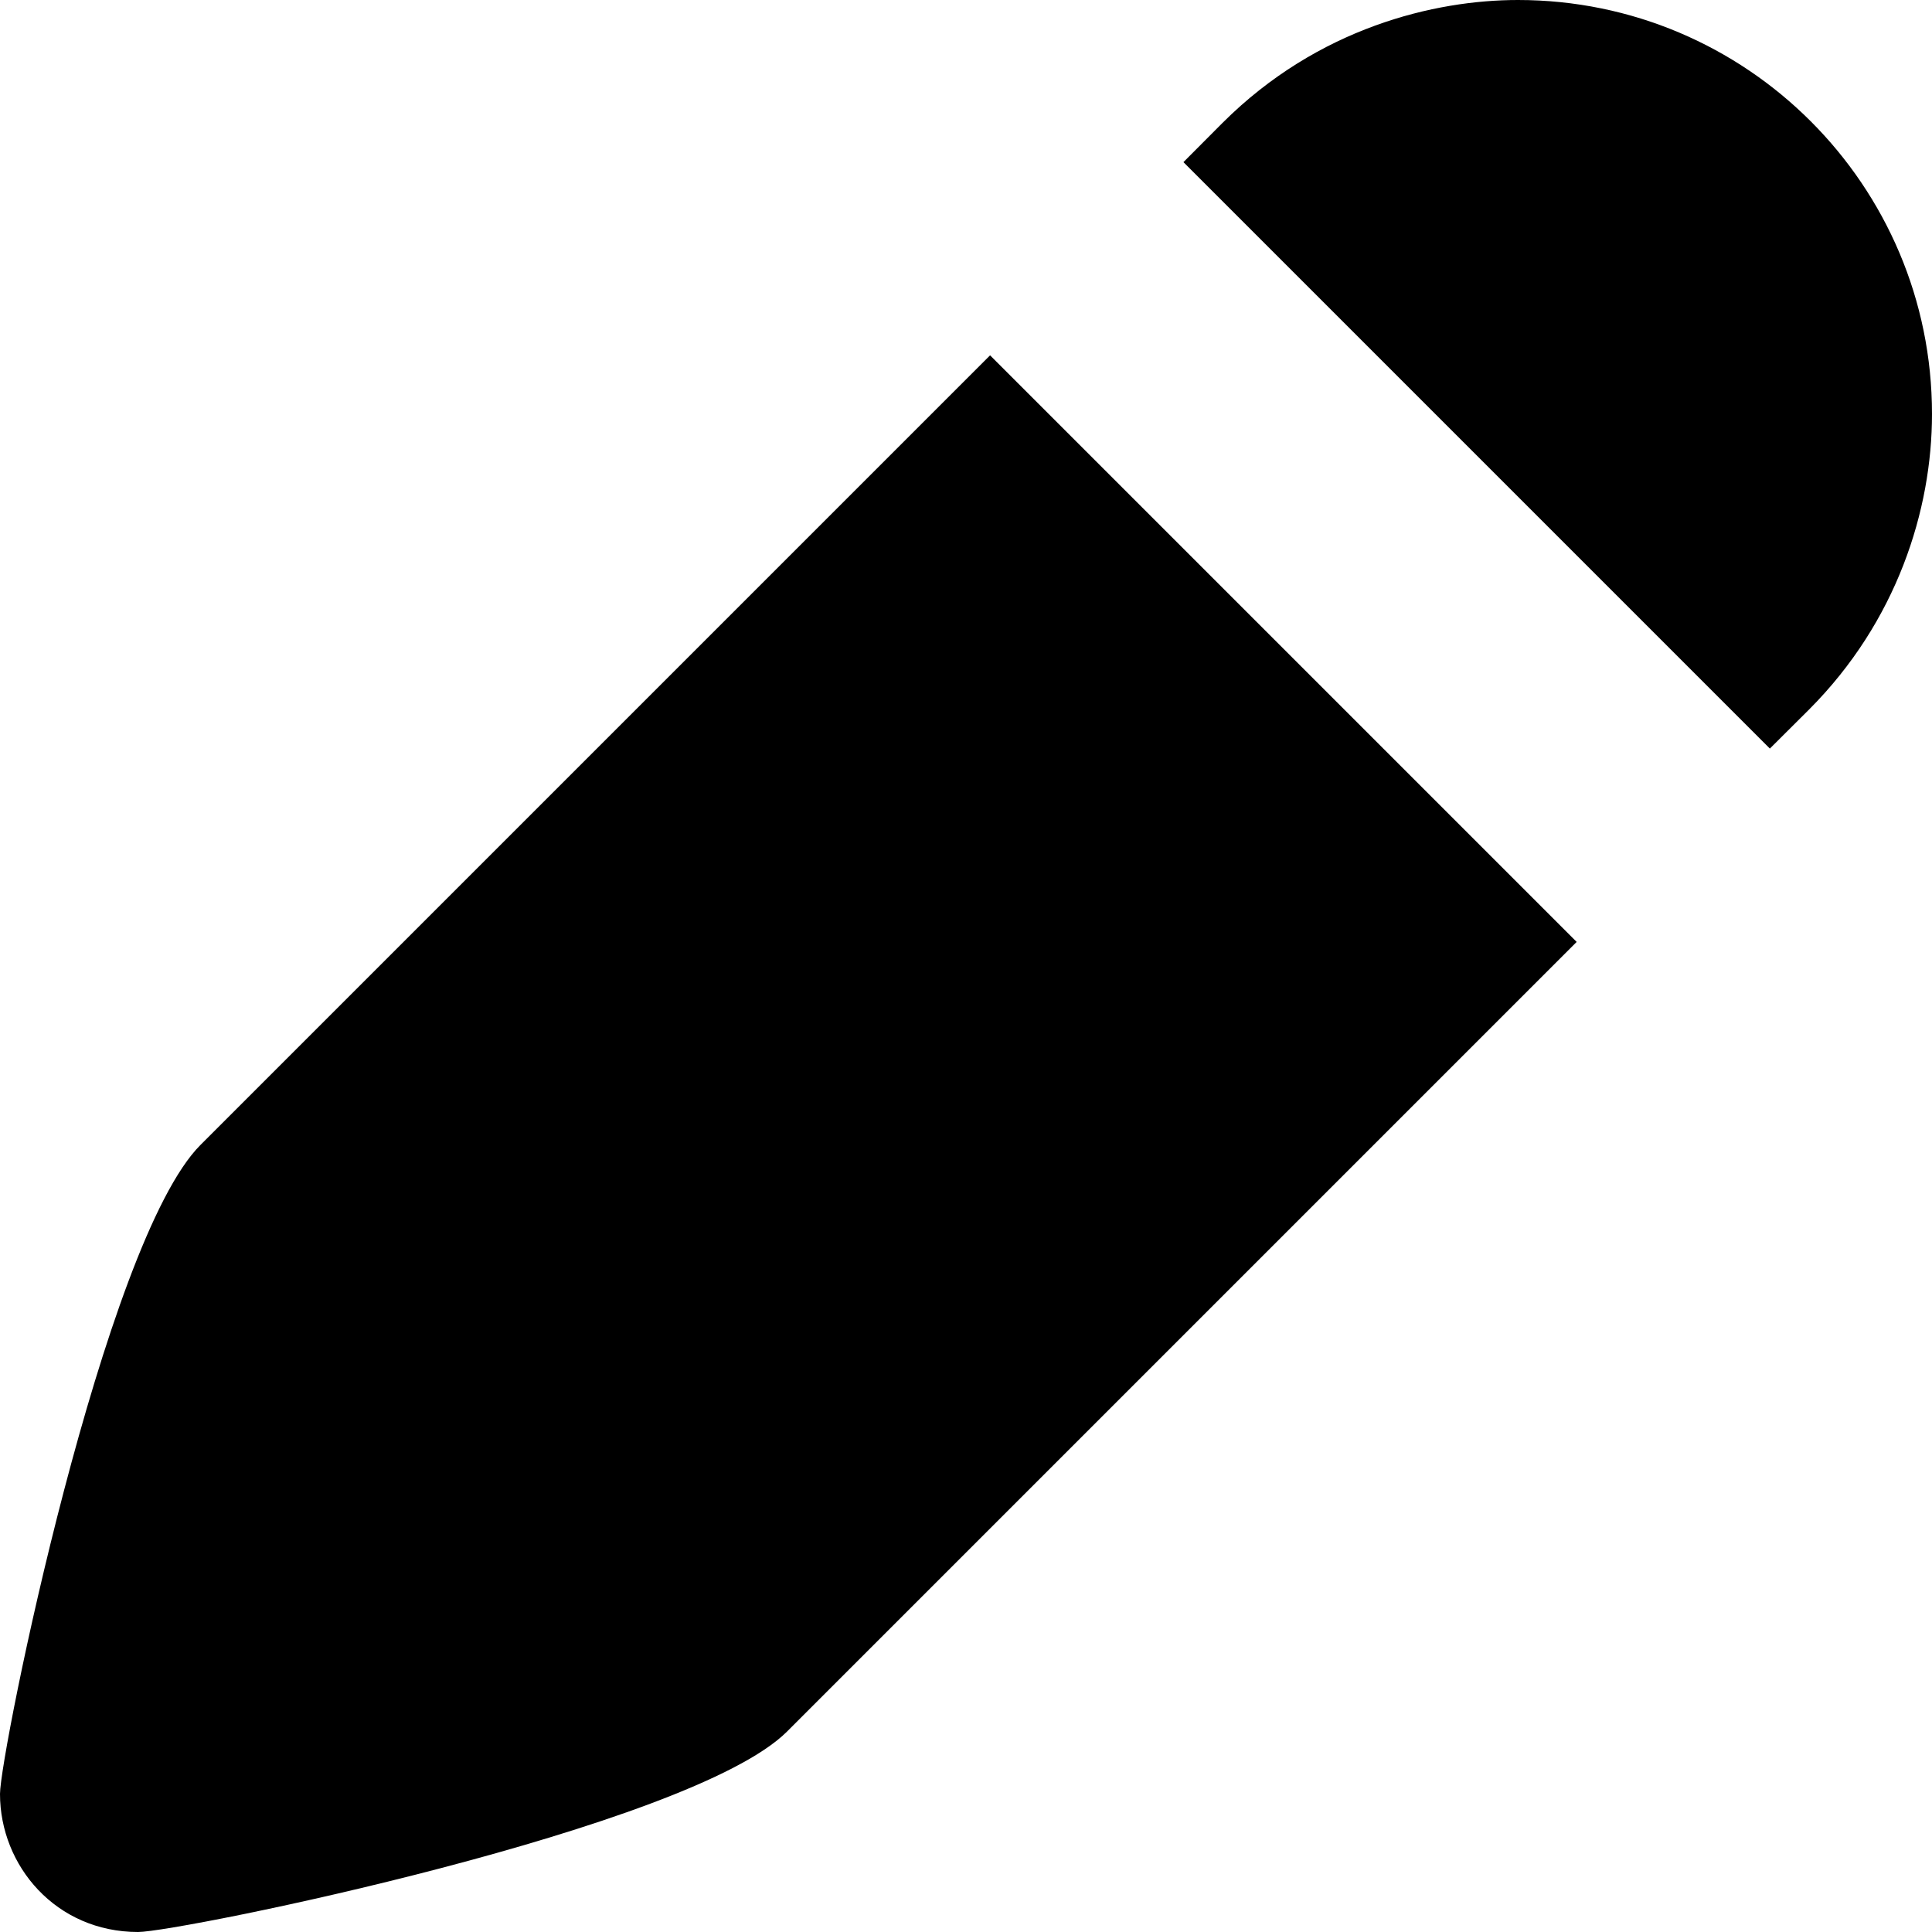
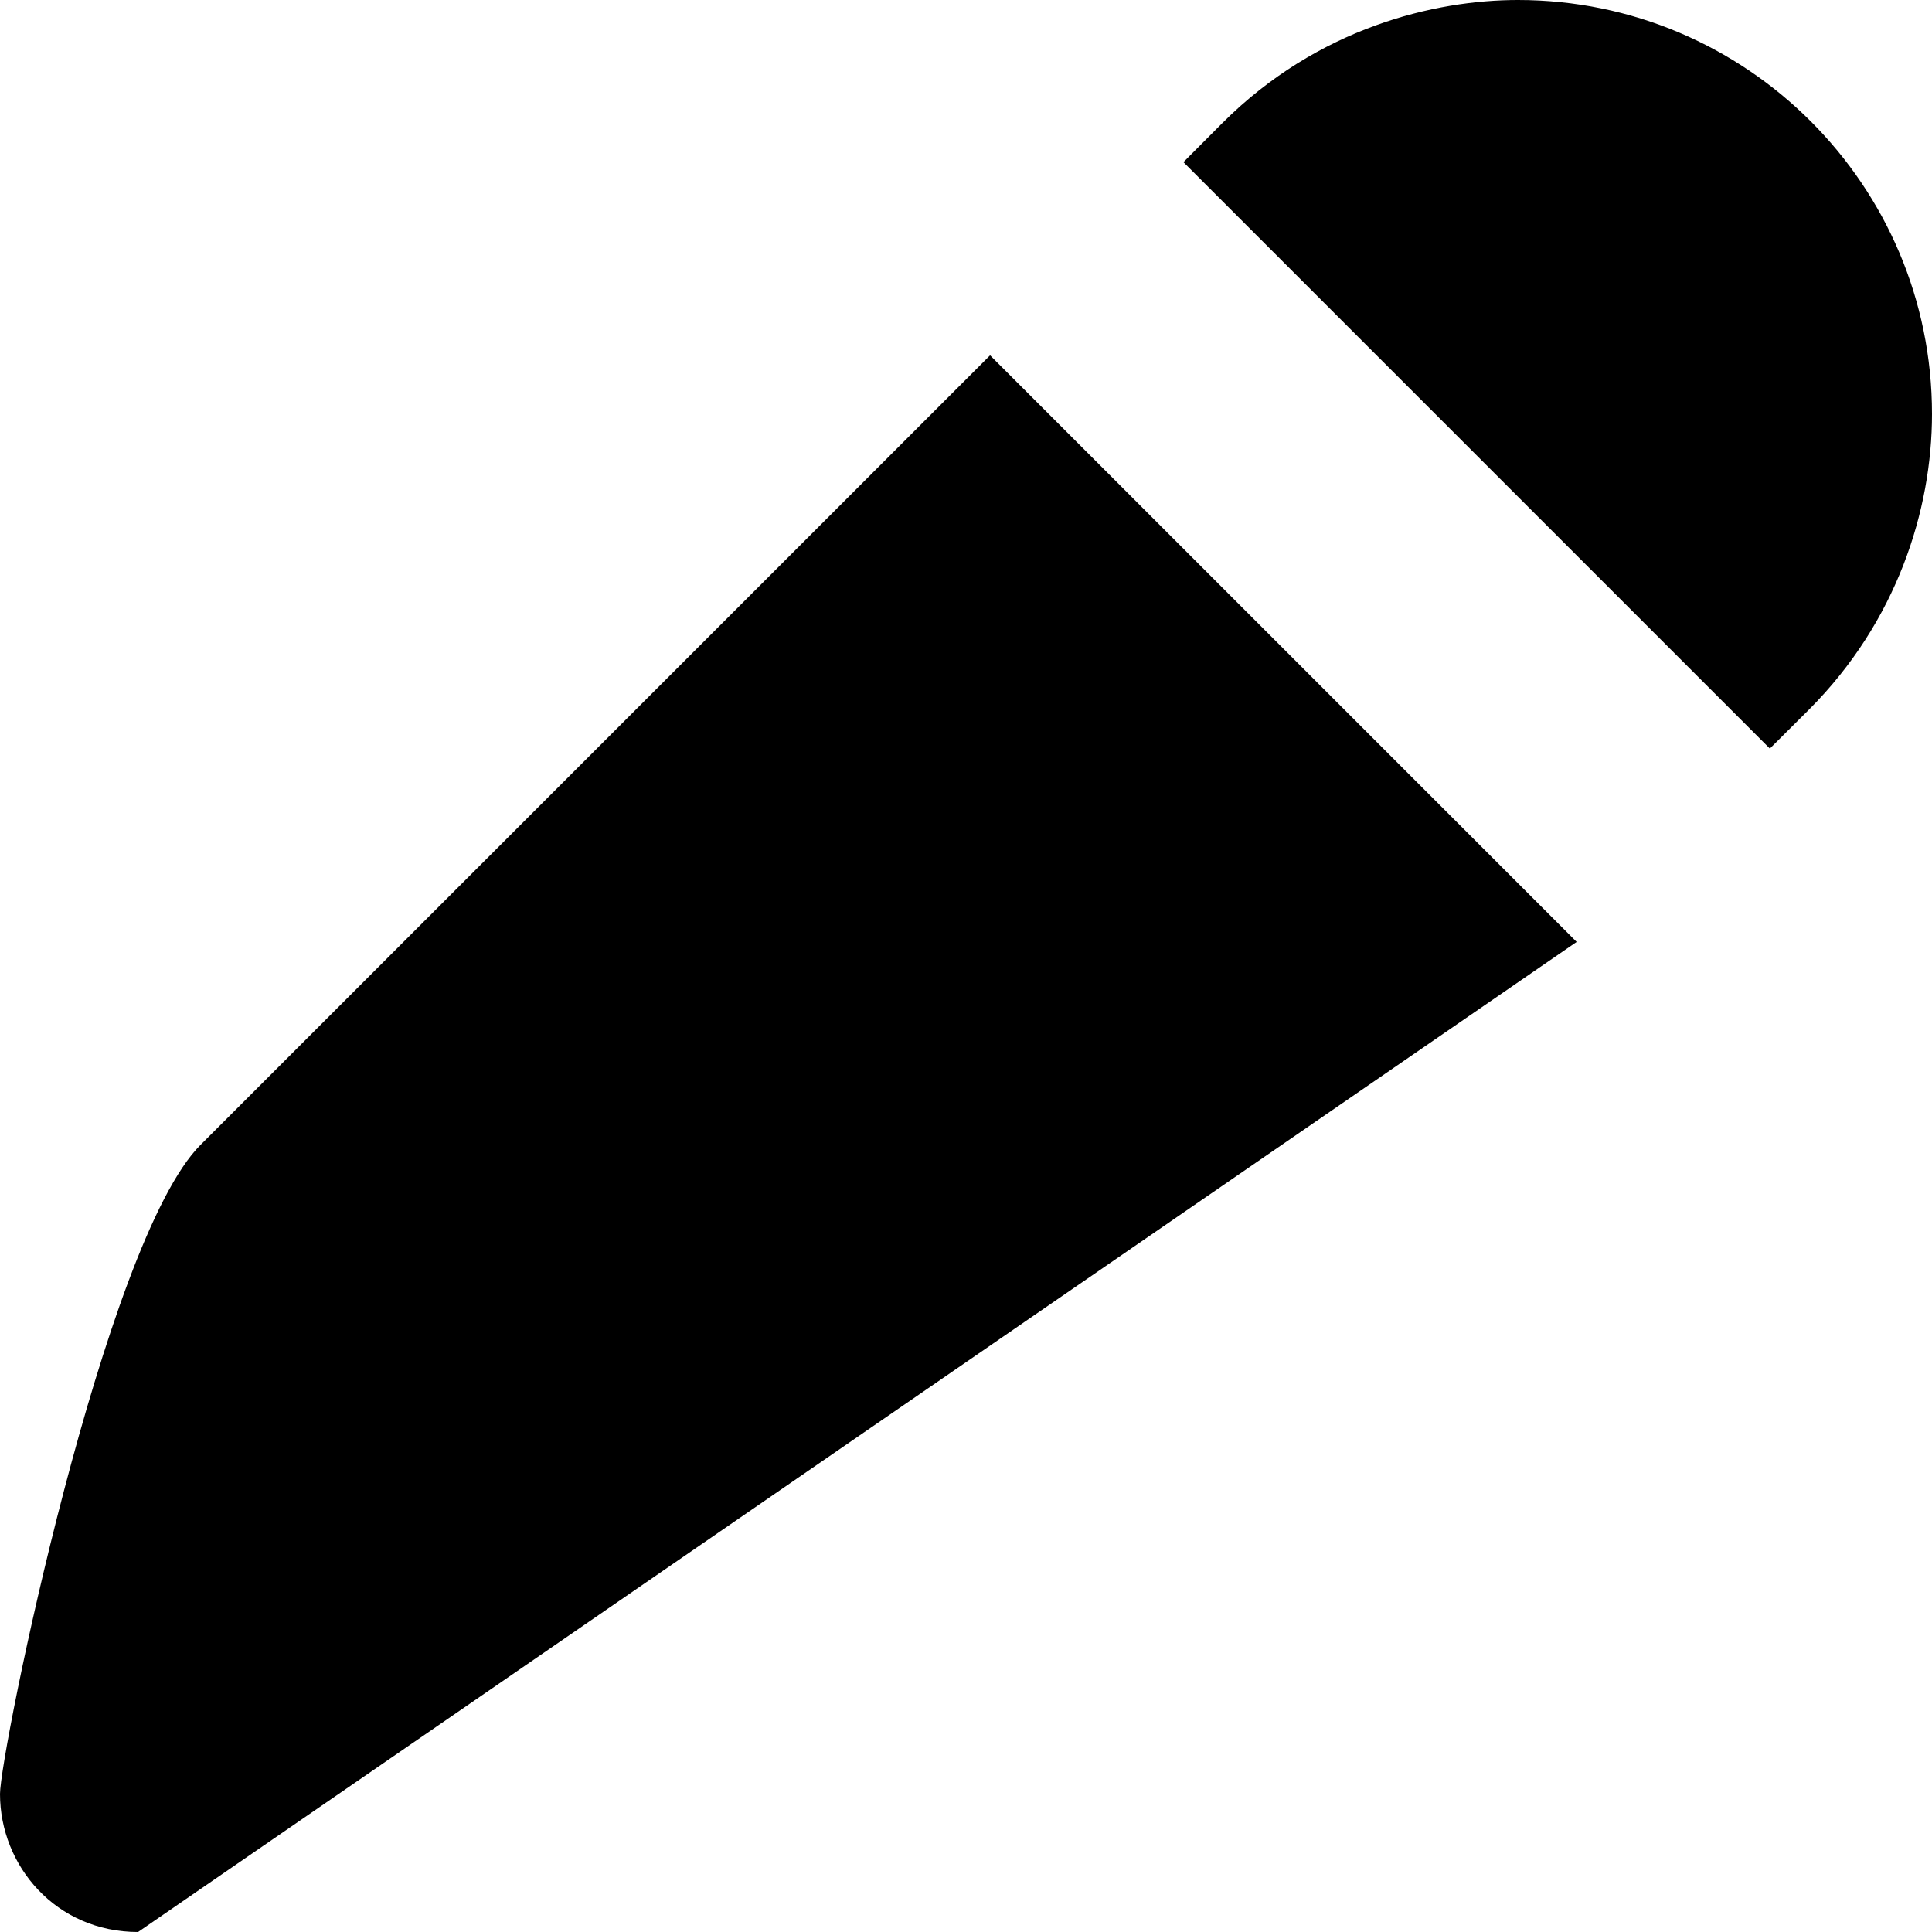
<svg xmlns="http://www.w3.org/2000/svg" width="13" height="13" viewBox="0 0 13 13" fill="none">
-   <path d="M1.349 7.704C0.7 8.353 0 11.796 0 12.071C0 12.555 0.377 13 0.929 13C1.204 13 4.647 12.3 5.296 11.651L10.609 6.338L6.662 2.391L1.349 7.704ZM10.214 0C9.655 0 8.869 0.185 8.226 0.827L7.963 1.091L11.909 5.037L12.173 4.774C12.764 4.182 13 3.431 13 2.786C13 1.247 11.752 0 10.214 0Z" fill="black" />
+   <path d="M1.349 7.704C0.7 8.353 0 11.796 0 12.071C0 12.555 0.377 13 0.929 13L10.609 6.338L6.662 2.391L1.349 7.704ZM10.214 0C9.655 0 8.869 0.185 8.226 0.827L7.963 1.091L11.909 5.037L12.173 4.774C12.764 4.182 13 3.431 13 2.786C13 1.247 11.752 0 10.214 0Z" fill="black" />
</svg>